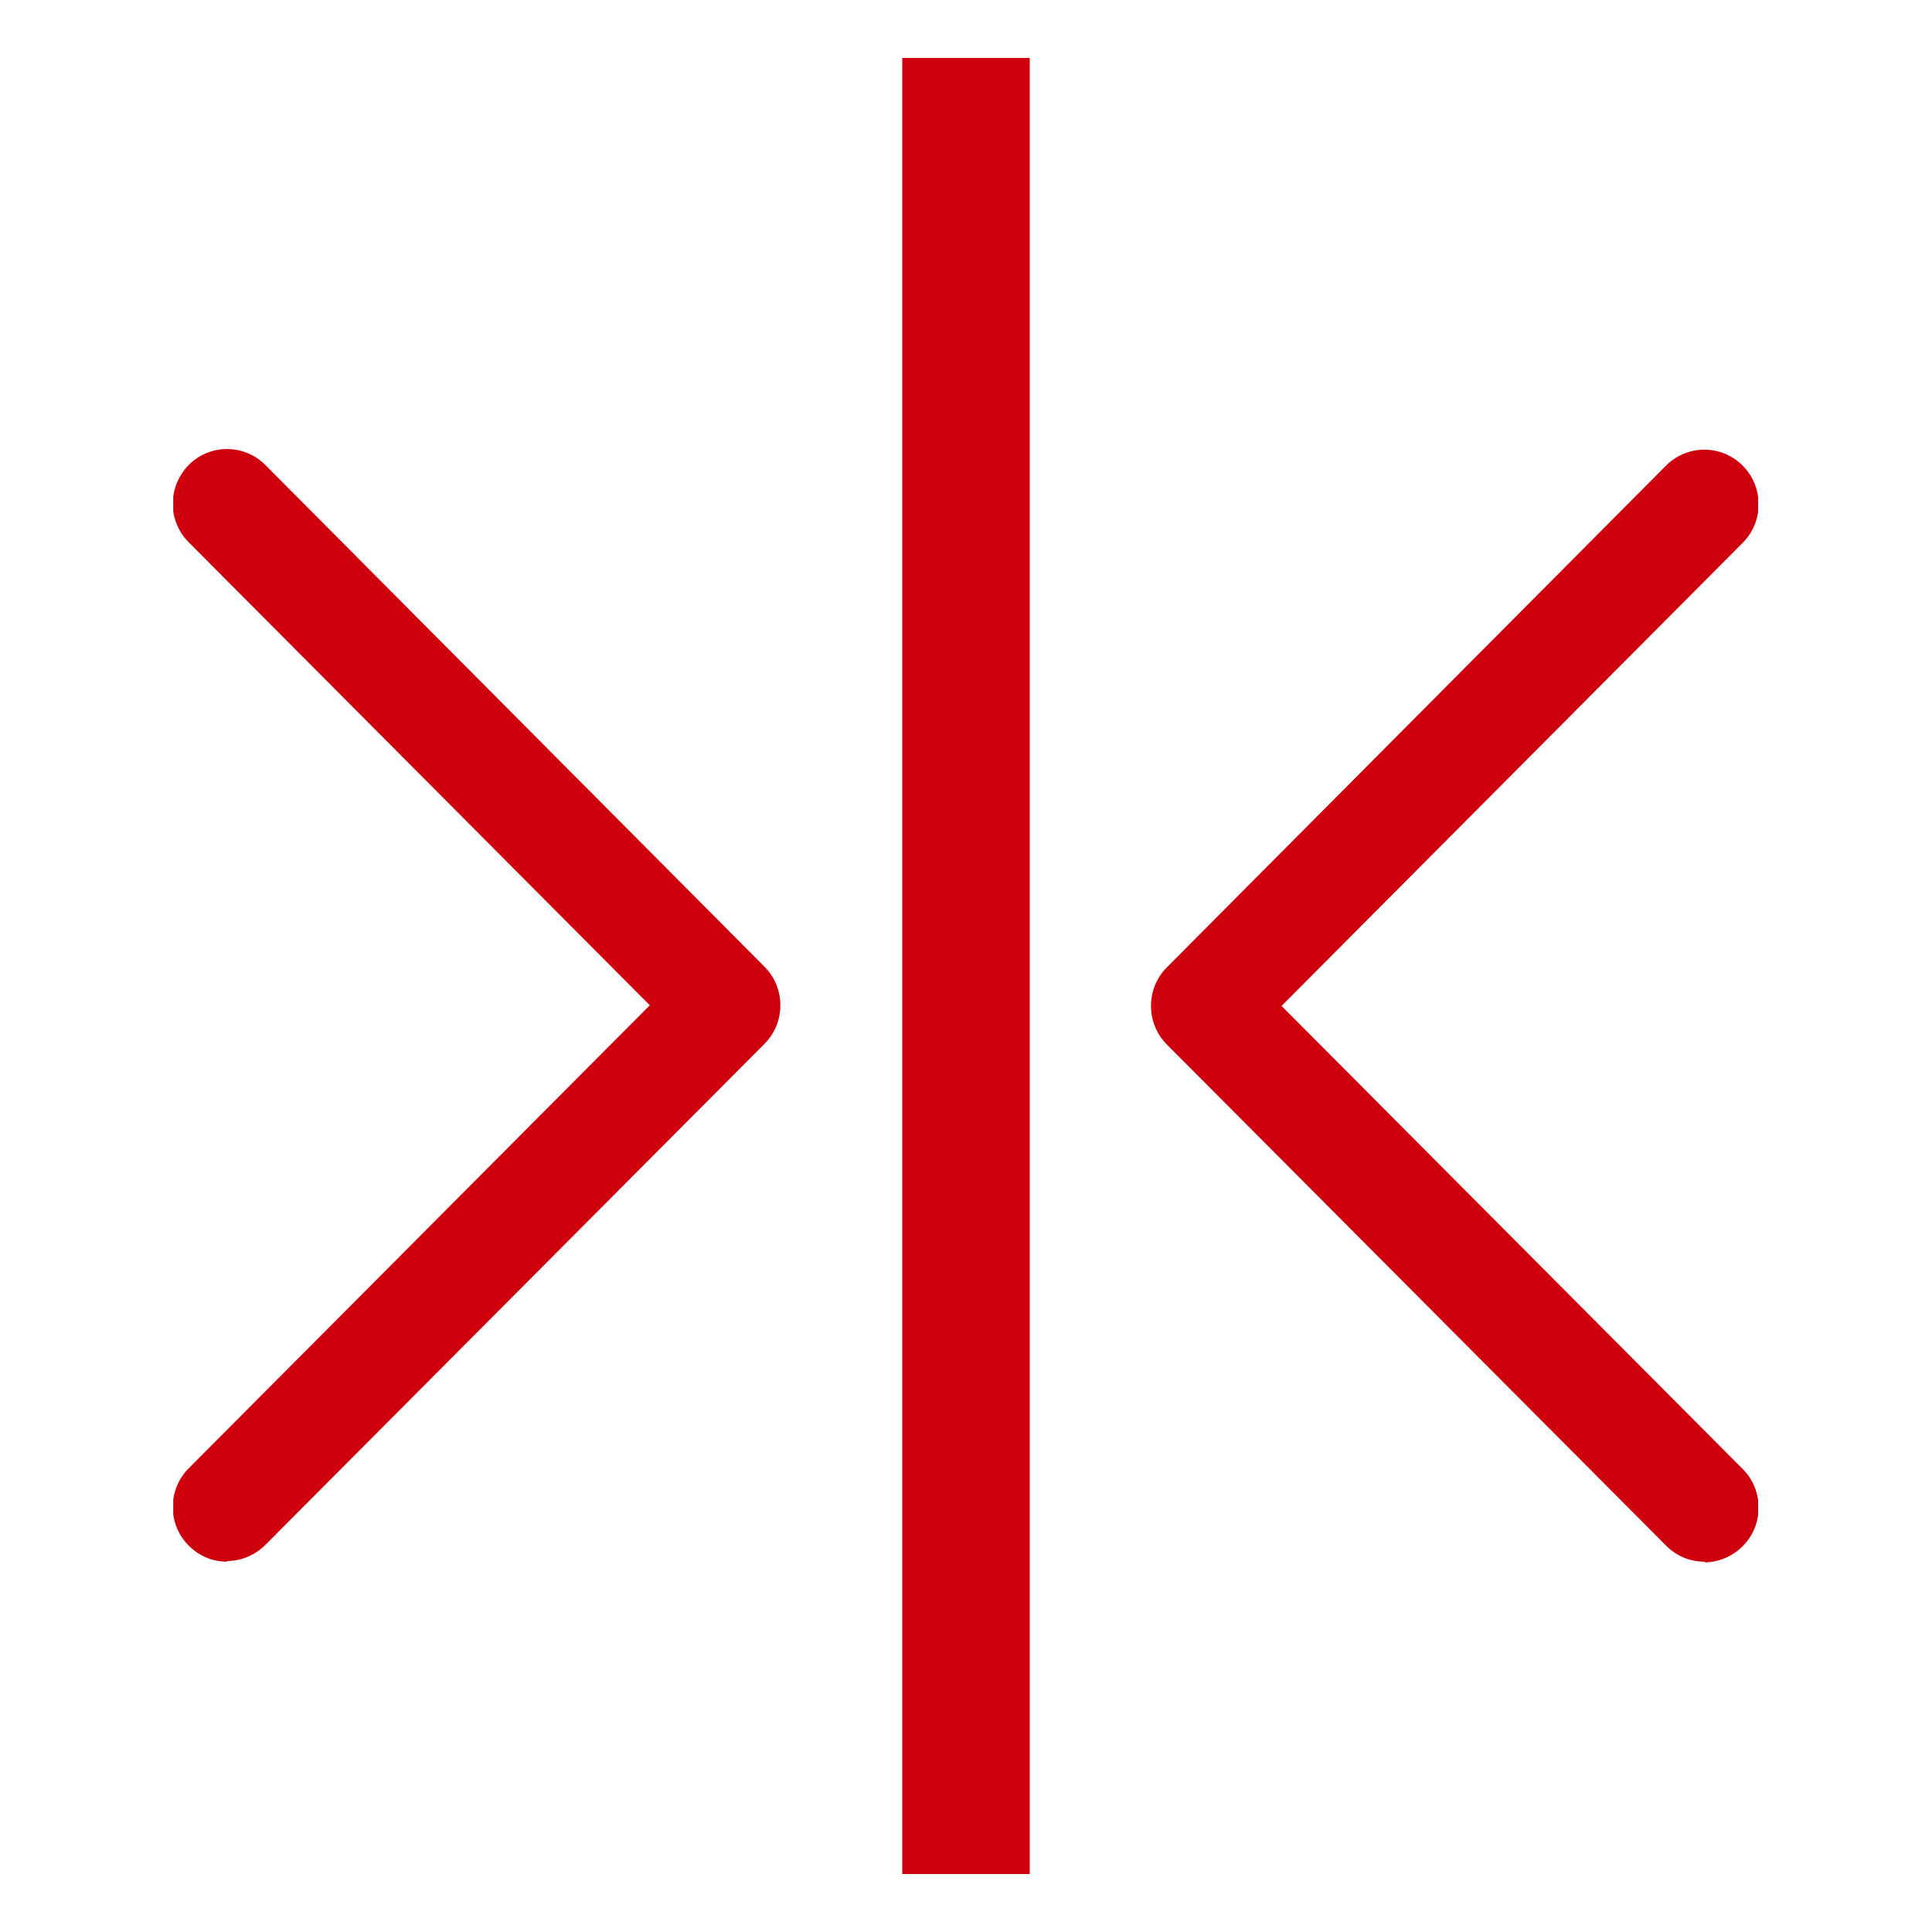
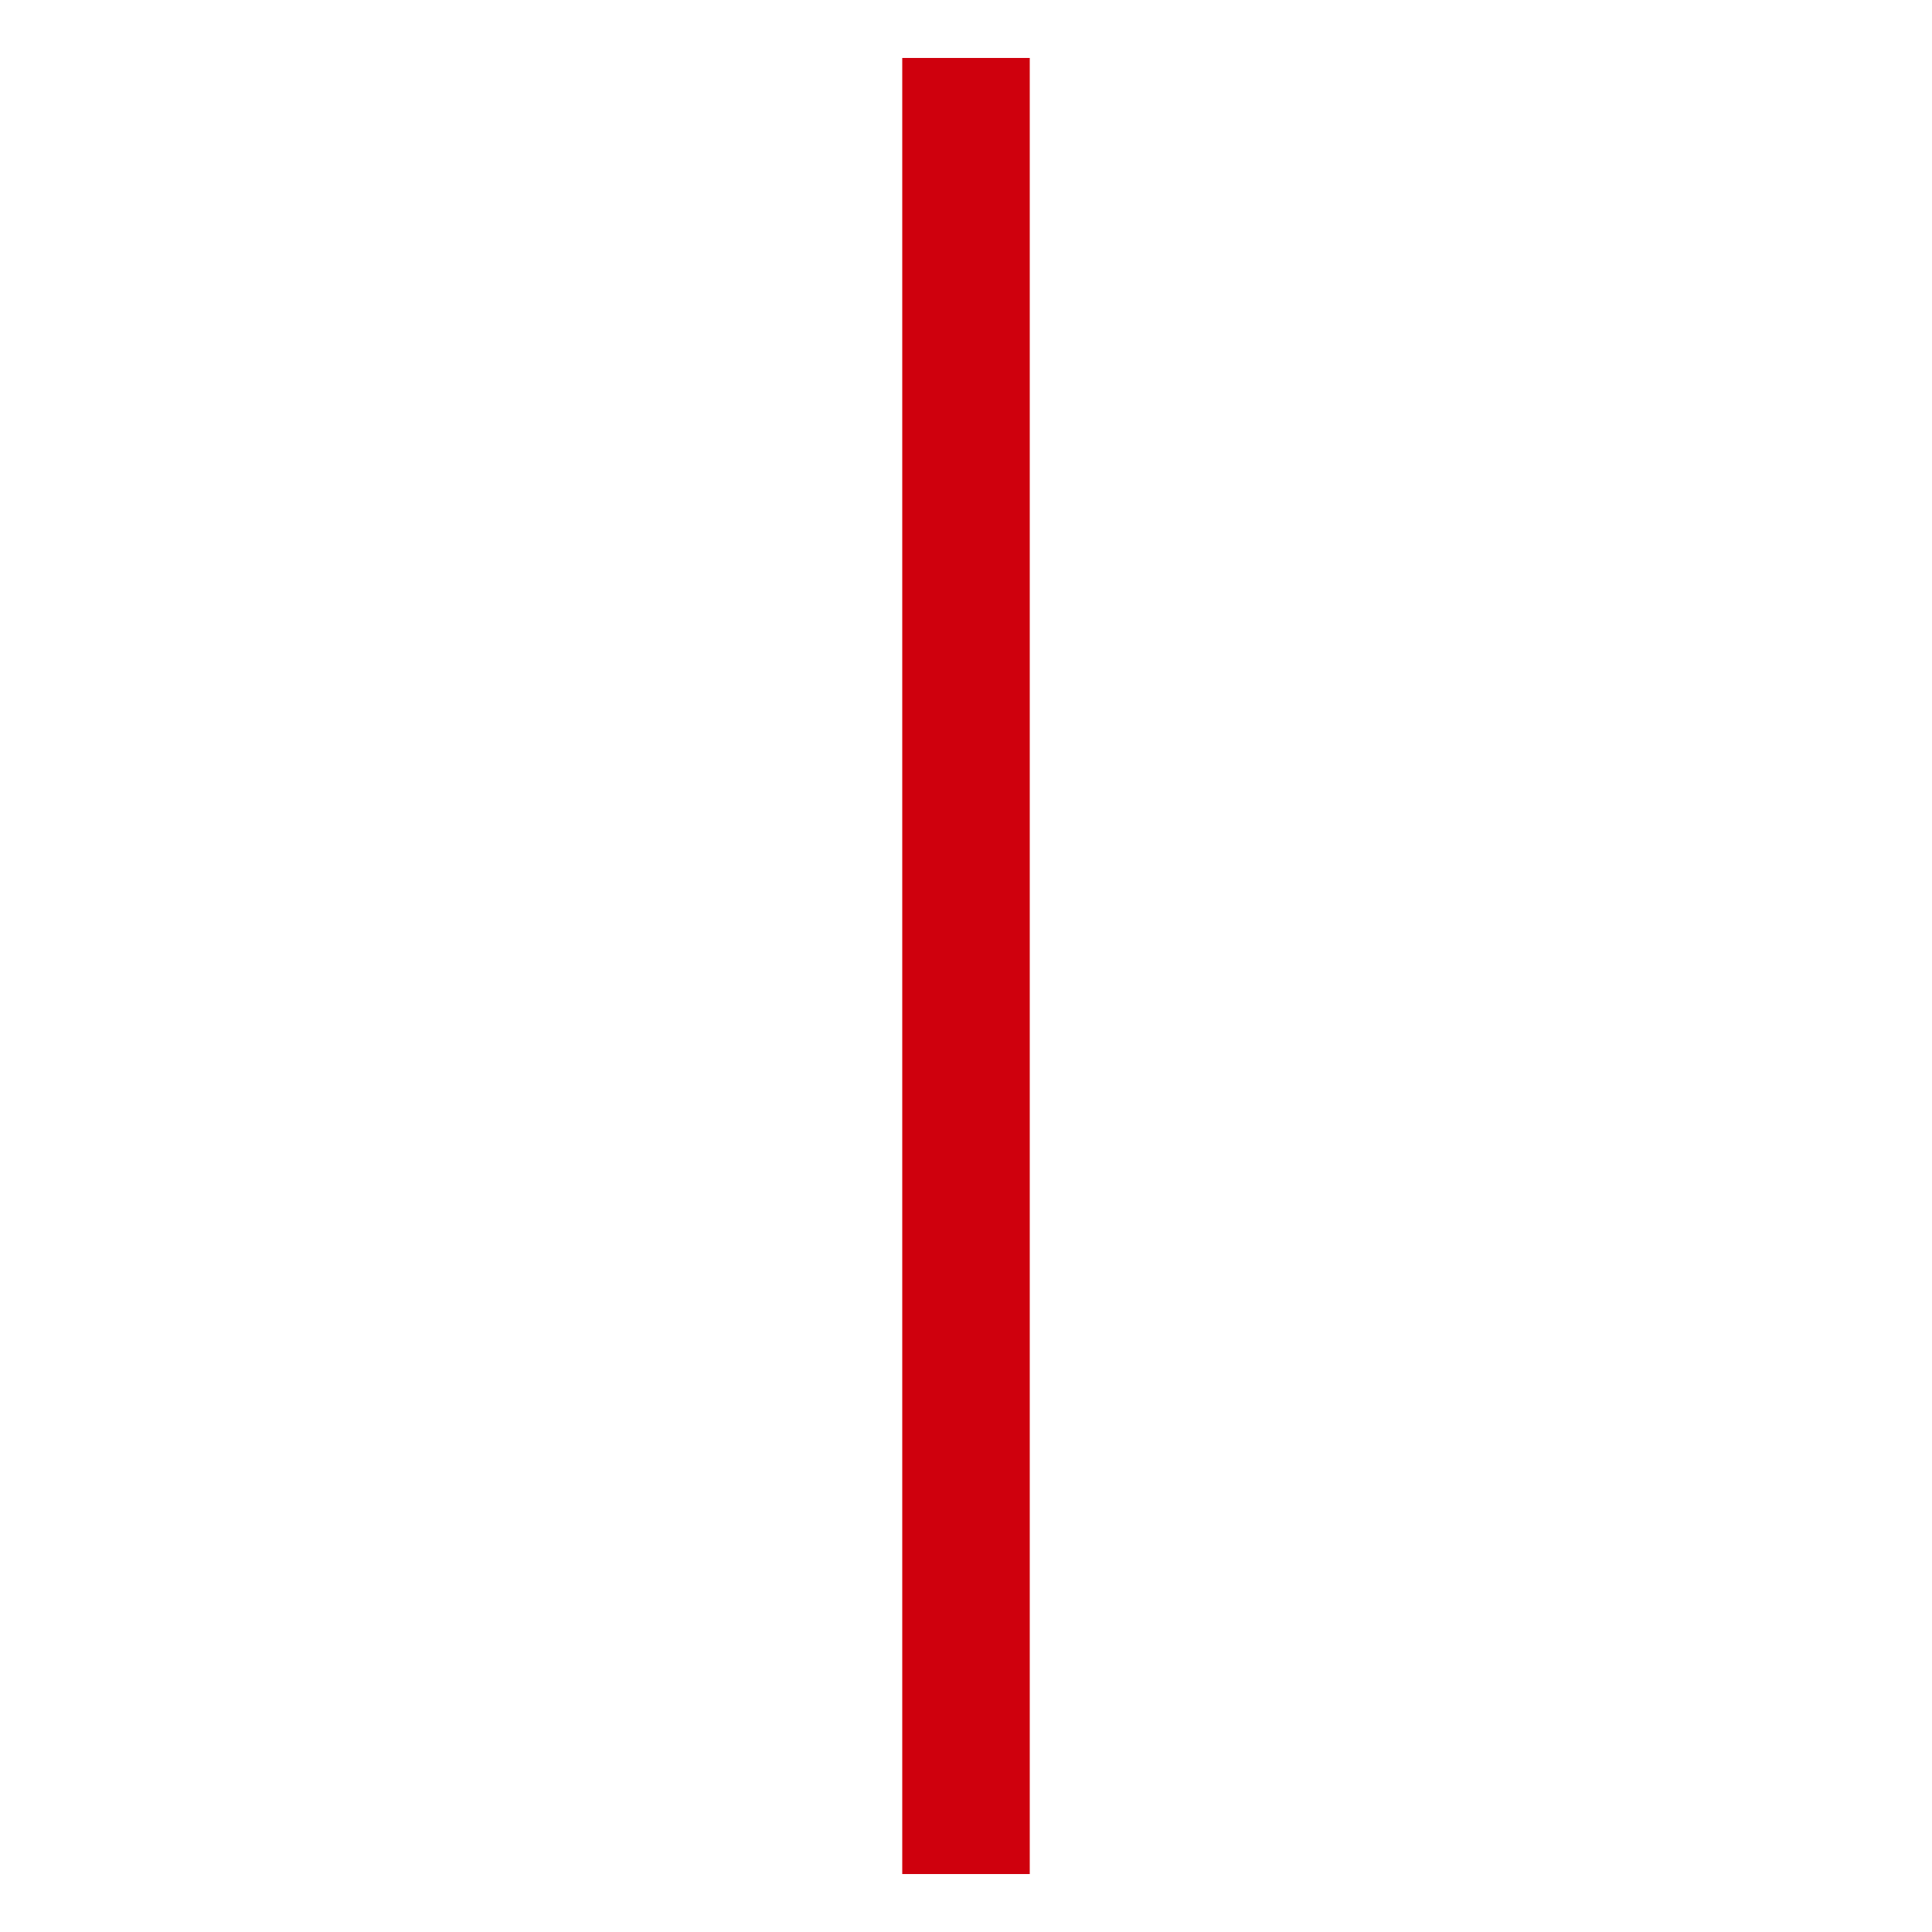
<svg xmlns="http://www.w3.org/2000/svg" id="_图层_1" data-name="图层 1" viewBox="0 0 30 30">
  <defs>
    <style>
      .cls-1 {
        fill: #cf000d;
      }

      .cls-2, .cls-3 {
        fill: none;
      }

      .cls-3 {
        clip-path: url(#clippath);
      }
    </style>
    <clipPath id="clippath">
-       <rect class="cls-2" x="2.69" y=".9" width="24.61" height="28.2" />
-     </clipPath>
+       </clipPath>
  </defs>
  <g class="cls-3">
    <path class="cls-1" d="m26.47,24.25c-.22,0-.43-.08-.6-.25l-7.75-7.78c-.33-.33-.33-.87,0-1.2l7.75-7.79c.33-.33.86-.33,1.19,0,.33.33.33.87,0,1.2l-7.16,7.19,7.16,7.19c.33.33.33.87,0,1.2-.16.16-.38.25-.59.25" />
-     <path class="cls-1" d="m3.53,24.25c-.22,0-.43-.08-.6-.25-.33-.33-.33-.87,0-1.2l7.16-7.19-7.16-7.19c-.33-.33-.33-.86,0-1.2.33-.33.86-.33,1.19,0l7.75,7.79c.33.33.33.87,0,1.2l-7.75,7.78c-.16.16-.38.25-.6.25" />
  </g>
  <rect class="cls-1" x="14.01" y=".9" width="1.98" height="28.2" />
</svg>